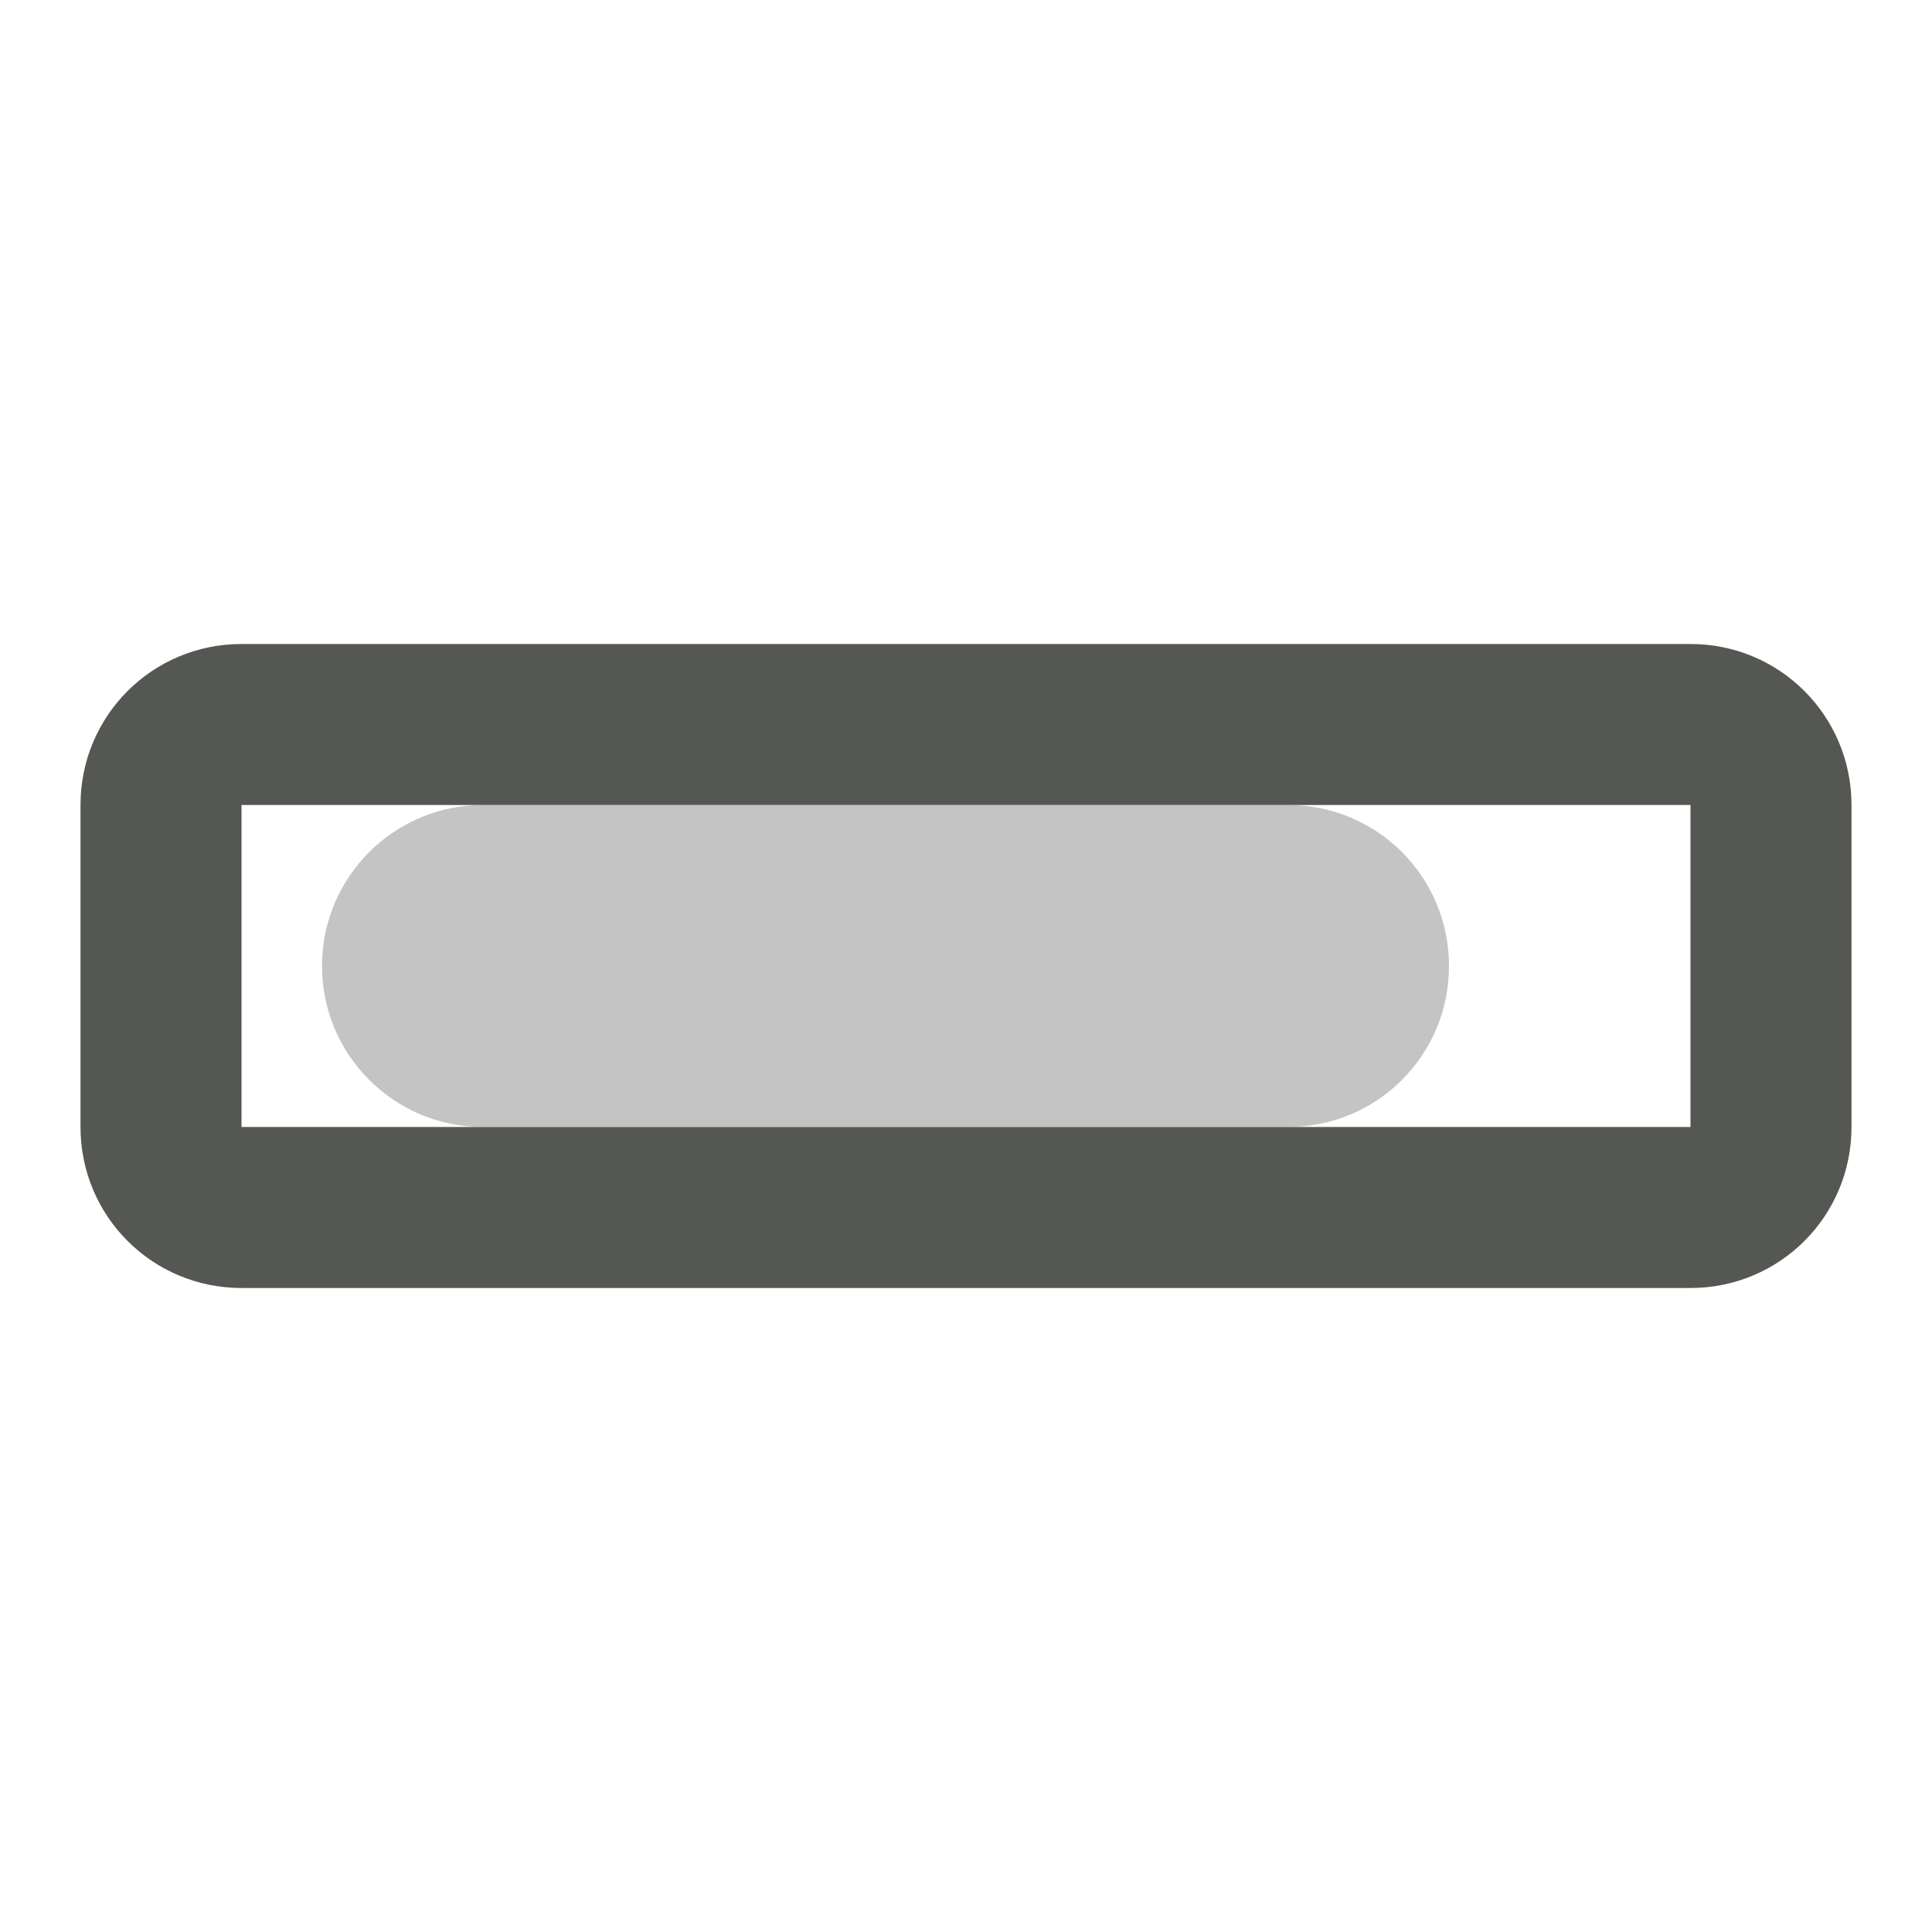
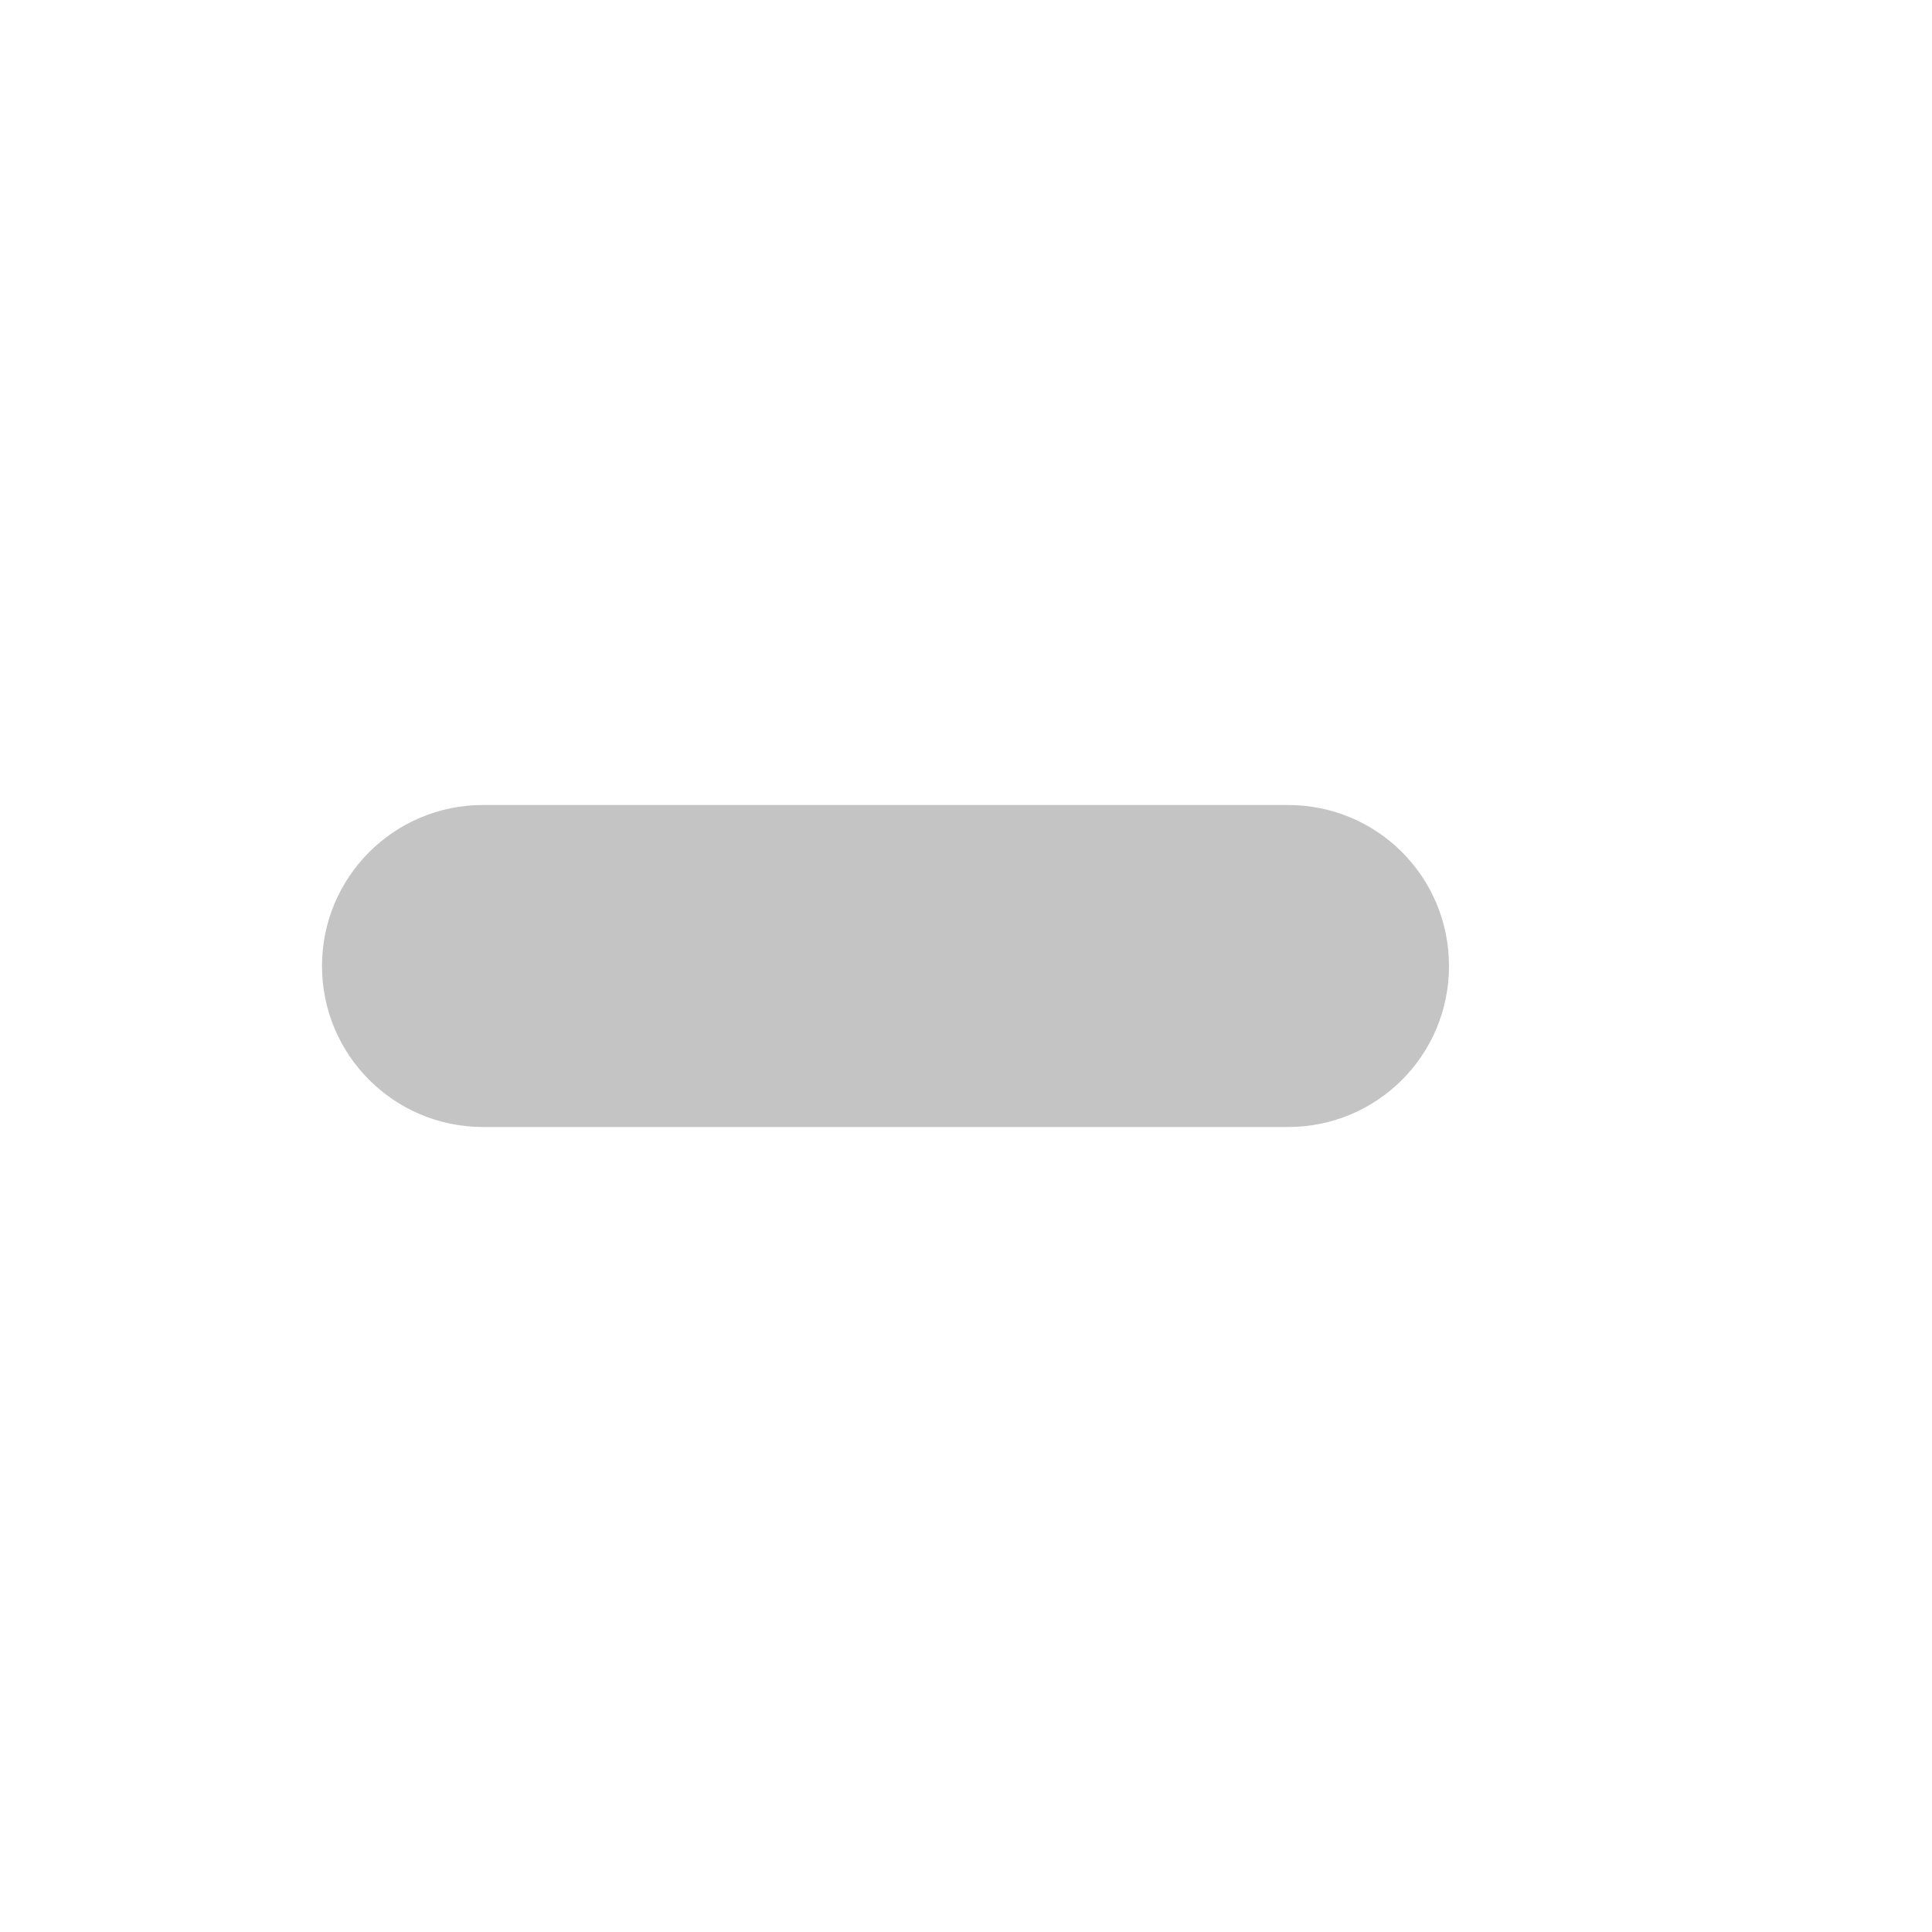
<svg xmlns="http://www.w3.org/2000/svg" viewBox="0 0 24 24">
-   <path style="fill:#555753" d="M 3,8 C 1.892,8 1,8.892 1,10 v 4 c 0,1.108 0.892,2 2,2 h 18 c 1.108,0 2,-0.892 2,-2 V 10 C 23,8.892 22.108,8 21,8 Z m 0,2 h 18 v 4 H 3 Z" />
  <path style="opacity:0.35;fill:#555753" d="m 6,10 c -1.105,0 -2,0.895 -2,2 0,1.105 0.895,2 2,2 h 10 c 1.108,0 2,-0.892 2,-2 0,-1.108 -0.892,-2 -2,-2 z" />
</svg>